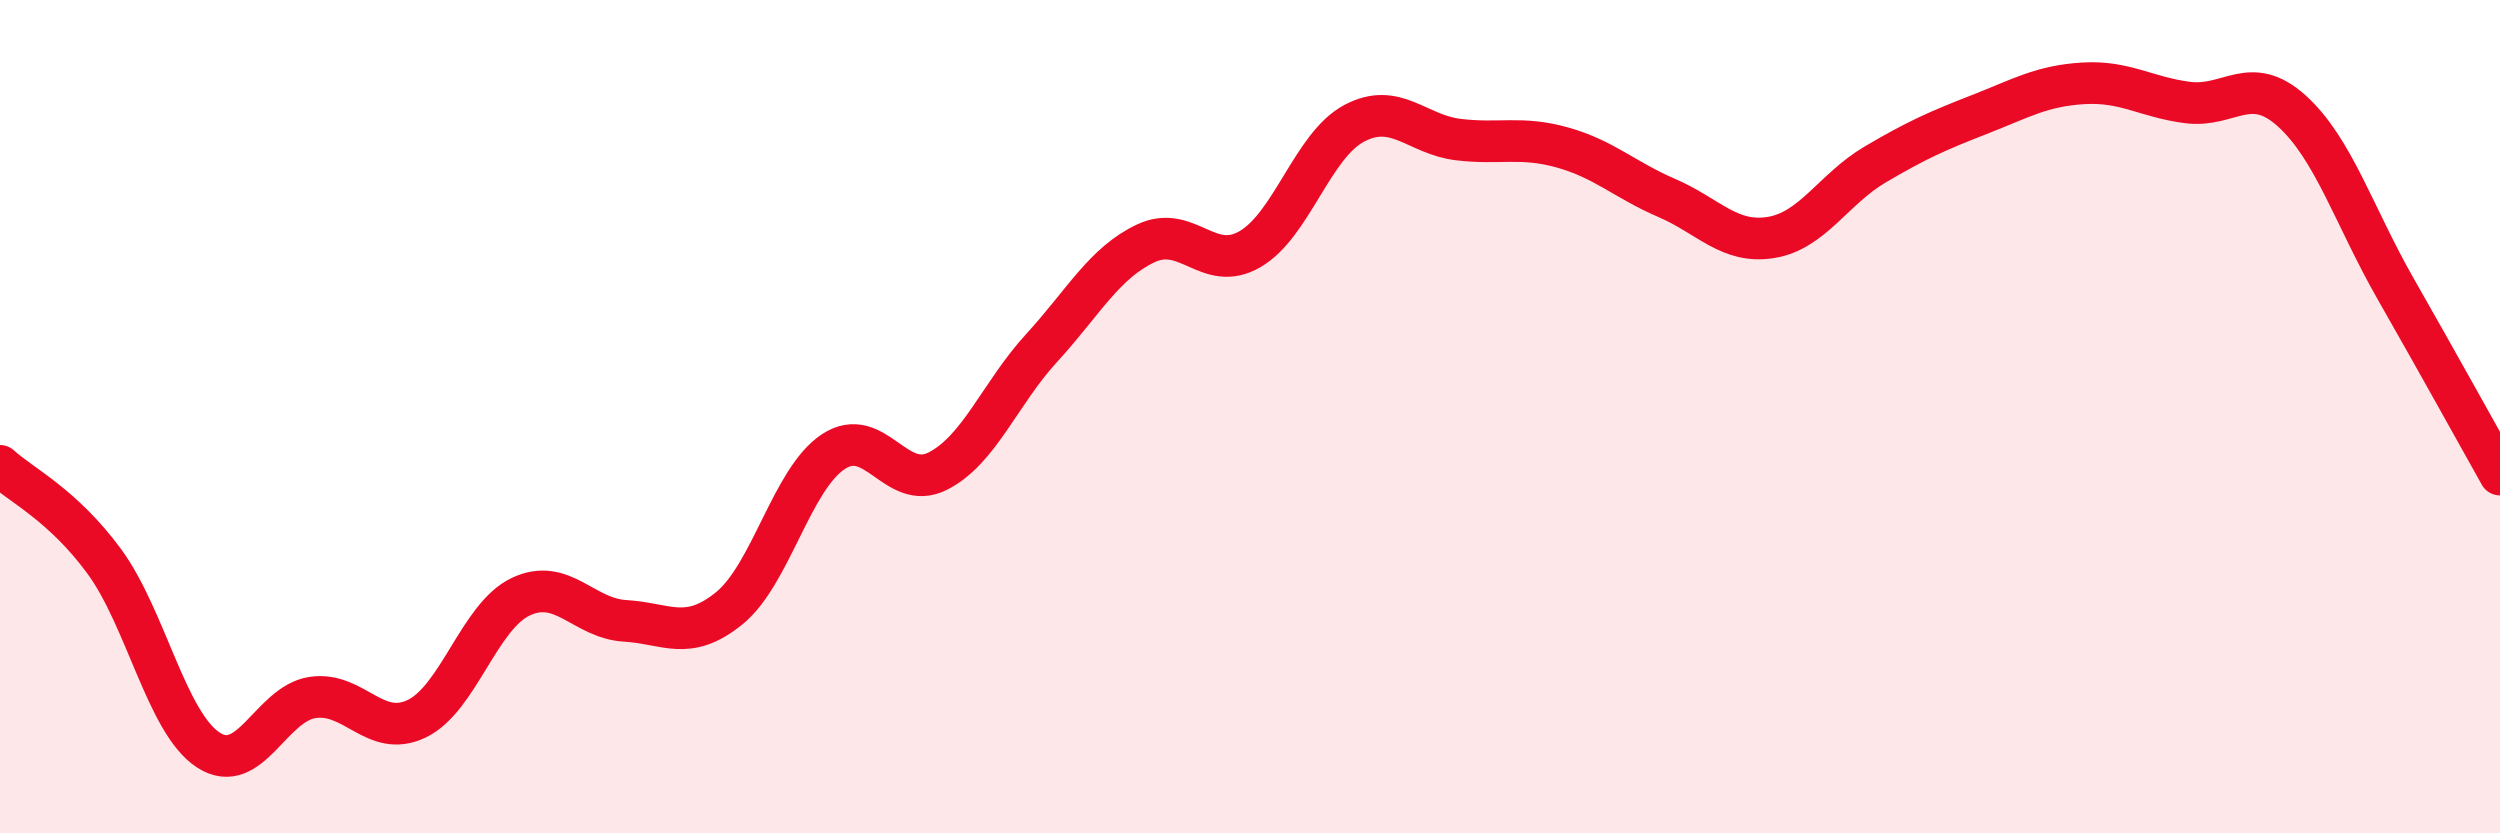
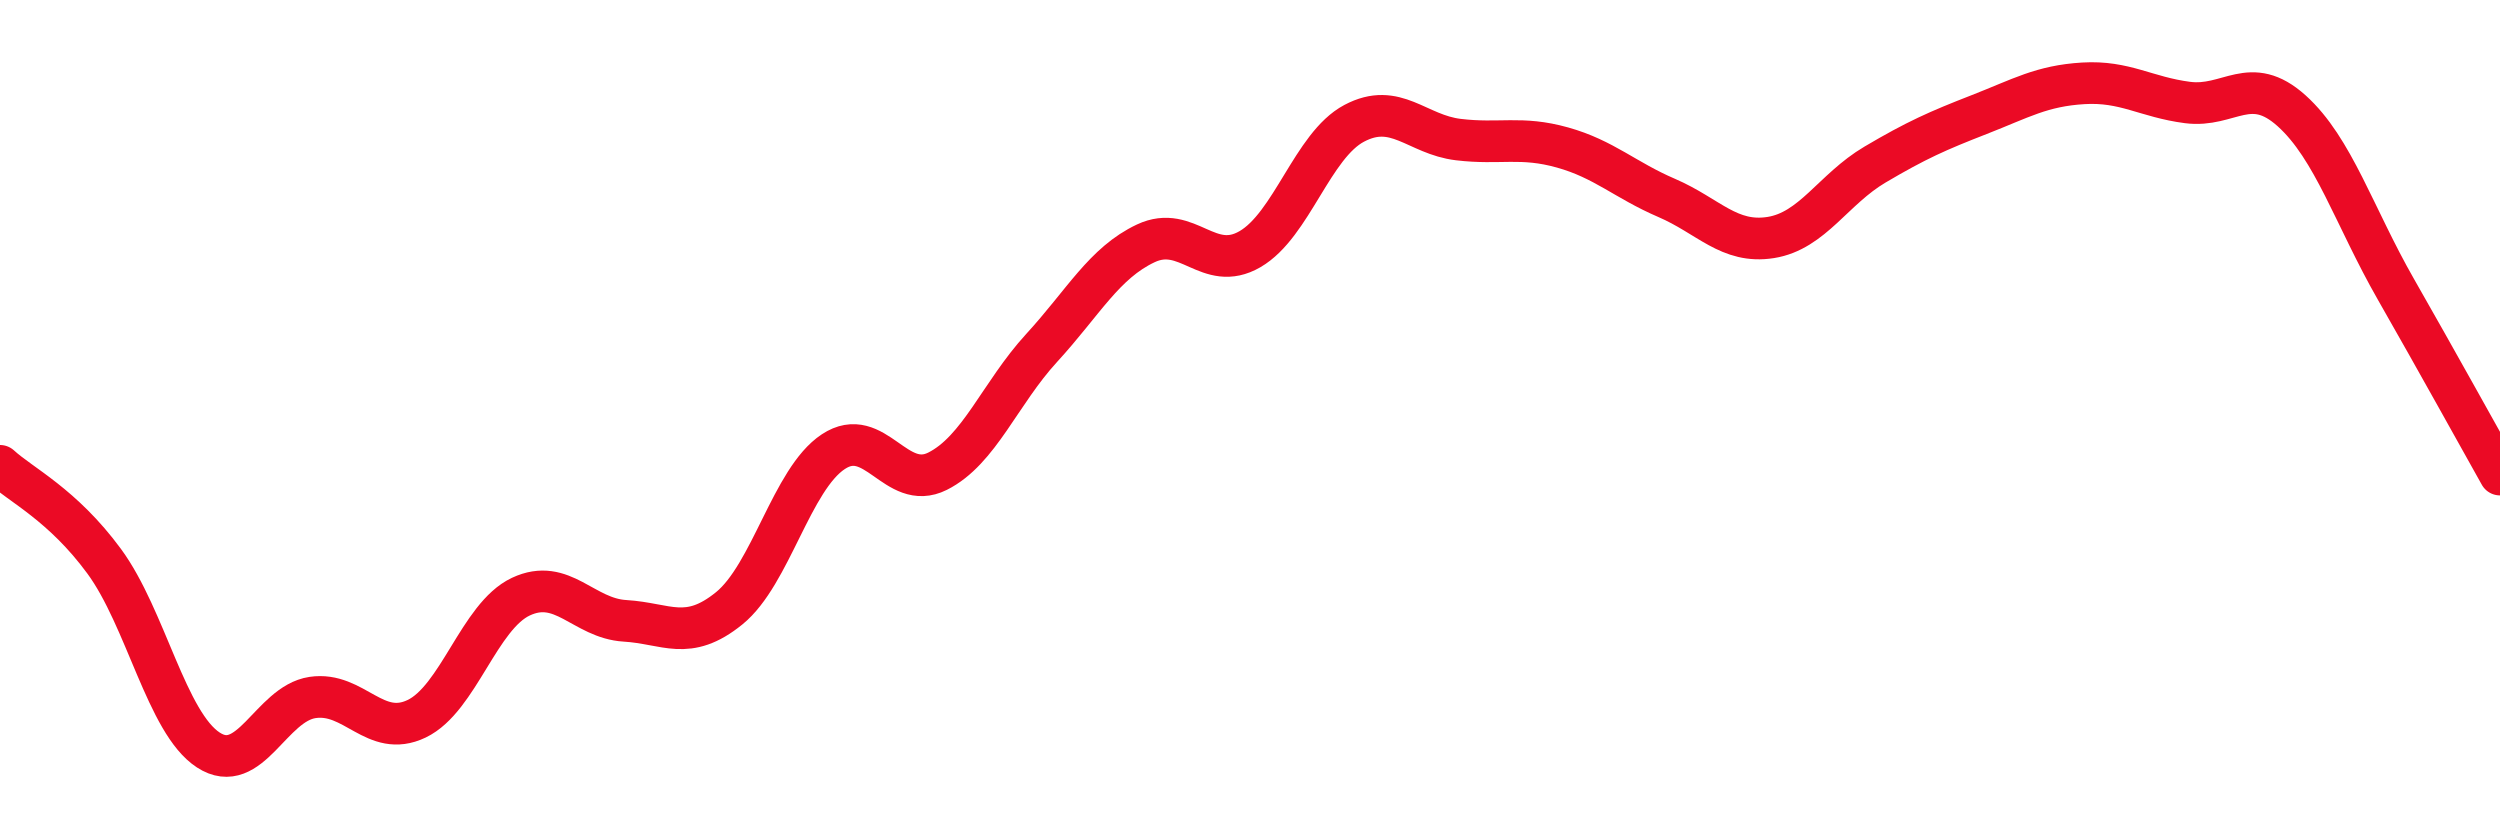
<svg xmlns="http://www.w3.org/2000/svg" width="60" height="20" viewBox="0 0 60 20">
-   <path d="M 0,11.18 C 0.5,11.64 1.5,12.11 2.5,13.47 C 3.5,14.83 4,17.35 5,18 C 6,18.65 6.5,16.89 7.5,16.74 C 8.5,16.59 9,17.73 10,17.25 C 11,16.77 11.5,14.79 12.5,14.32 C 13.5,13.85 14,14.84 15,14.9 C 16,14.96 16.5,15.41 17.5,14.6 C 18.5,13.79 19,11.5 20,10.84 C 21,10.18 21.5,11.81 22.5,11.31 C 23.5,10.81 24,9.44 25,8.35 C 26,7.26 26.5,6.31 27.5,5.84 C 28.5,5.37 29,6.56 30,5.98 C 31,5.4 31.5,3.49 32.5,2.96 C 33.5,2.43 34,3.23 35,3.35 C 36,3.47 36.5,3.26 37.5,3.54 C 38.5,3.82 39,4.32 40,4.75 C 41,5.18 41.5,5.86 42.5,5.7 C 43.5,5.54 44,4.54 45,3.95 C 46,3.36 46.5,3.14 47.5,2.75 C 48.5,2.36 49,2.06 50,2 C 51,1.94 51.5,2.33 52.5,2.46 C 53.5,2.59 54,1.76 55,2.66 C 56,3.56 56.5,5.19 57.5,6.94 C 58.5,8.69 59.5,10.5 60,11.39L60 20L0 20Z" fill="#EB0A25" opacity="0.1" stroke-linecap="round" stroke-linejoin="round" />
  <path d="M 0,11.18 C 0.5,11.64 1.5,12.11 2.5,13.47 C 3.5,14.83 4,17.35 5,18 C 6,18.65 6.5,16.89 7.5,16.74 C 8.5,16.59 9,17.73 10,17.25 C 11,16.77 11.5,14.79 12.5,14.32 C 13.5,13.85 14,14.84 15,14.9 C 16,14.96 16.5,15.41 17.5,14.6 C 18.5,13.79 19,11.5 20,10.84 C 21,10.18 21.5,11.81 22.5,11.31 C 23.5,10.81 24,9.44 25,8.35 C 26,7.26 26.5,6.31 27.5,5.84 C 28.5,5.37 29,6.56 30,5.98 C 31,5.4 31.5,3.49 32.5,2.96 C 33.5,2.43 34,3.23 35,3.35 C 36,3.47 36.5,3.26 37.5,3.54 C 38.5,3.82 39,4.32 40,4.75 C 41,5.18 41.5,5.86 42.5,5.7 C 43.5,5.54 44,4.54 45,3.95 C 46,3.36 46.5,3.14 47.5,2.75 C 48.5,2.36 49,2.06 50,2 C 51,1.94 51.5,2.33 52.5,2.46 C 53.5,2.59 54,1.76 55,2.66 C 56,3.56 56.5,5.19 57.5,6.94 C 58.5,8.69 59.5,10.5 60,11.39" stroke="#EB0A25" stroke-width="1" fill="none" stroke-linecap="round" stroke-linejoin="round" />
</svg>